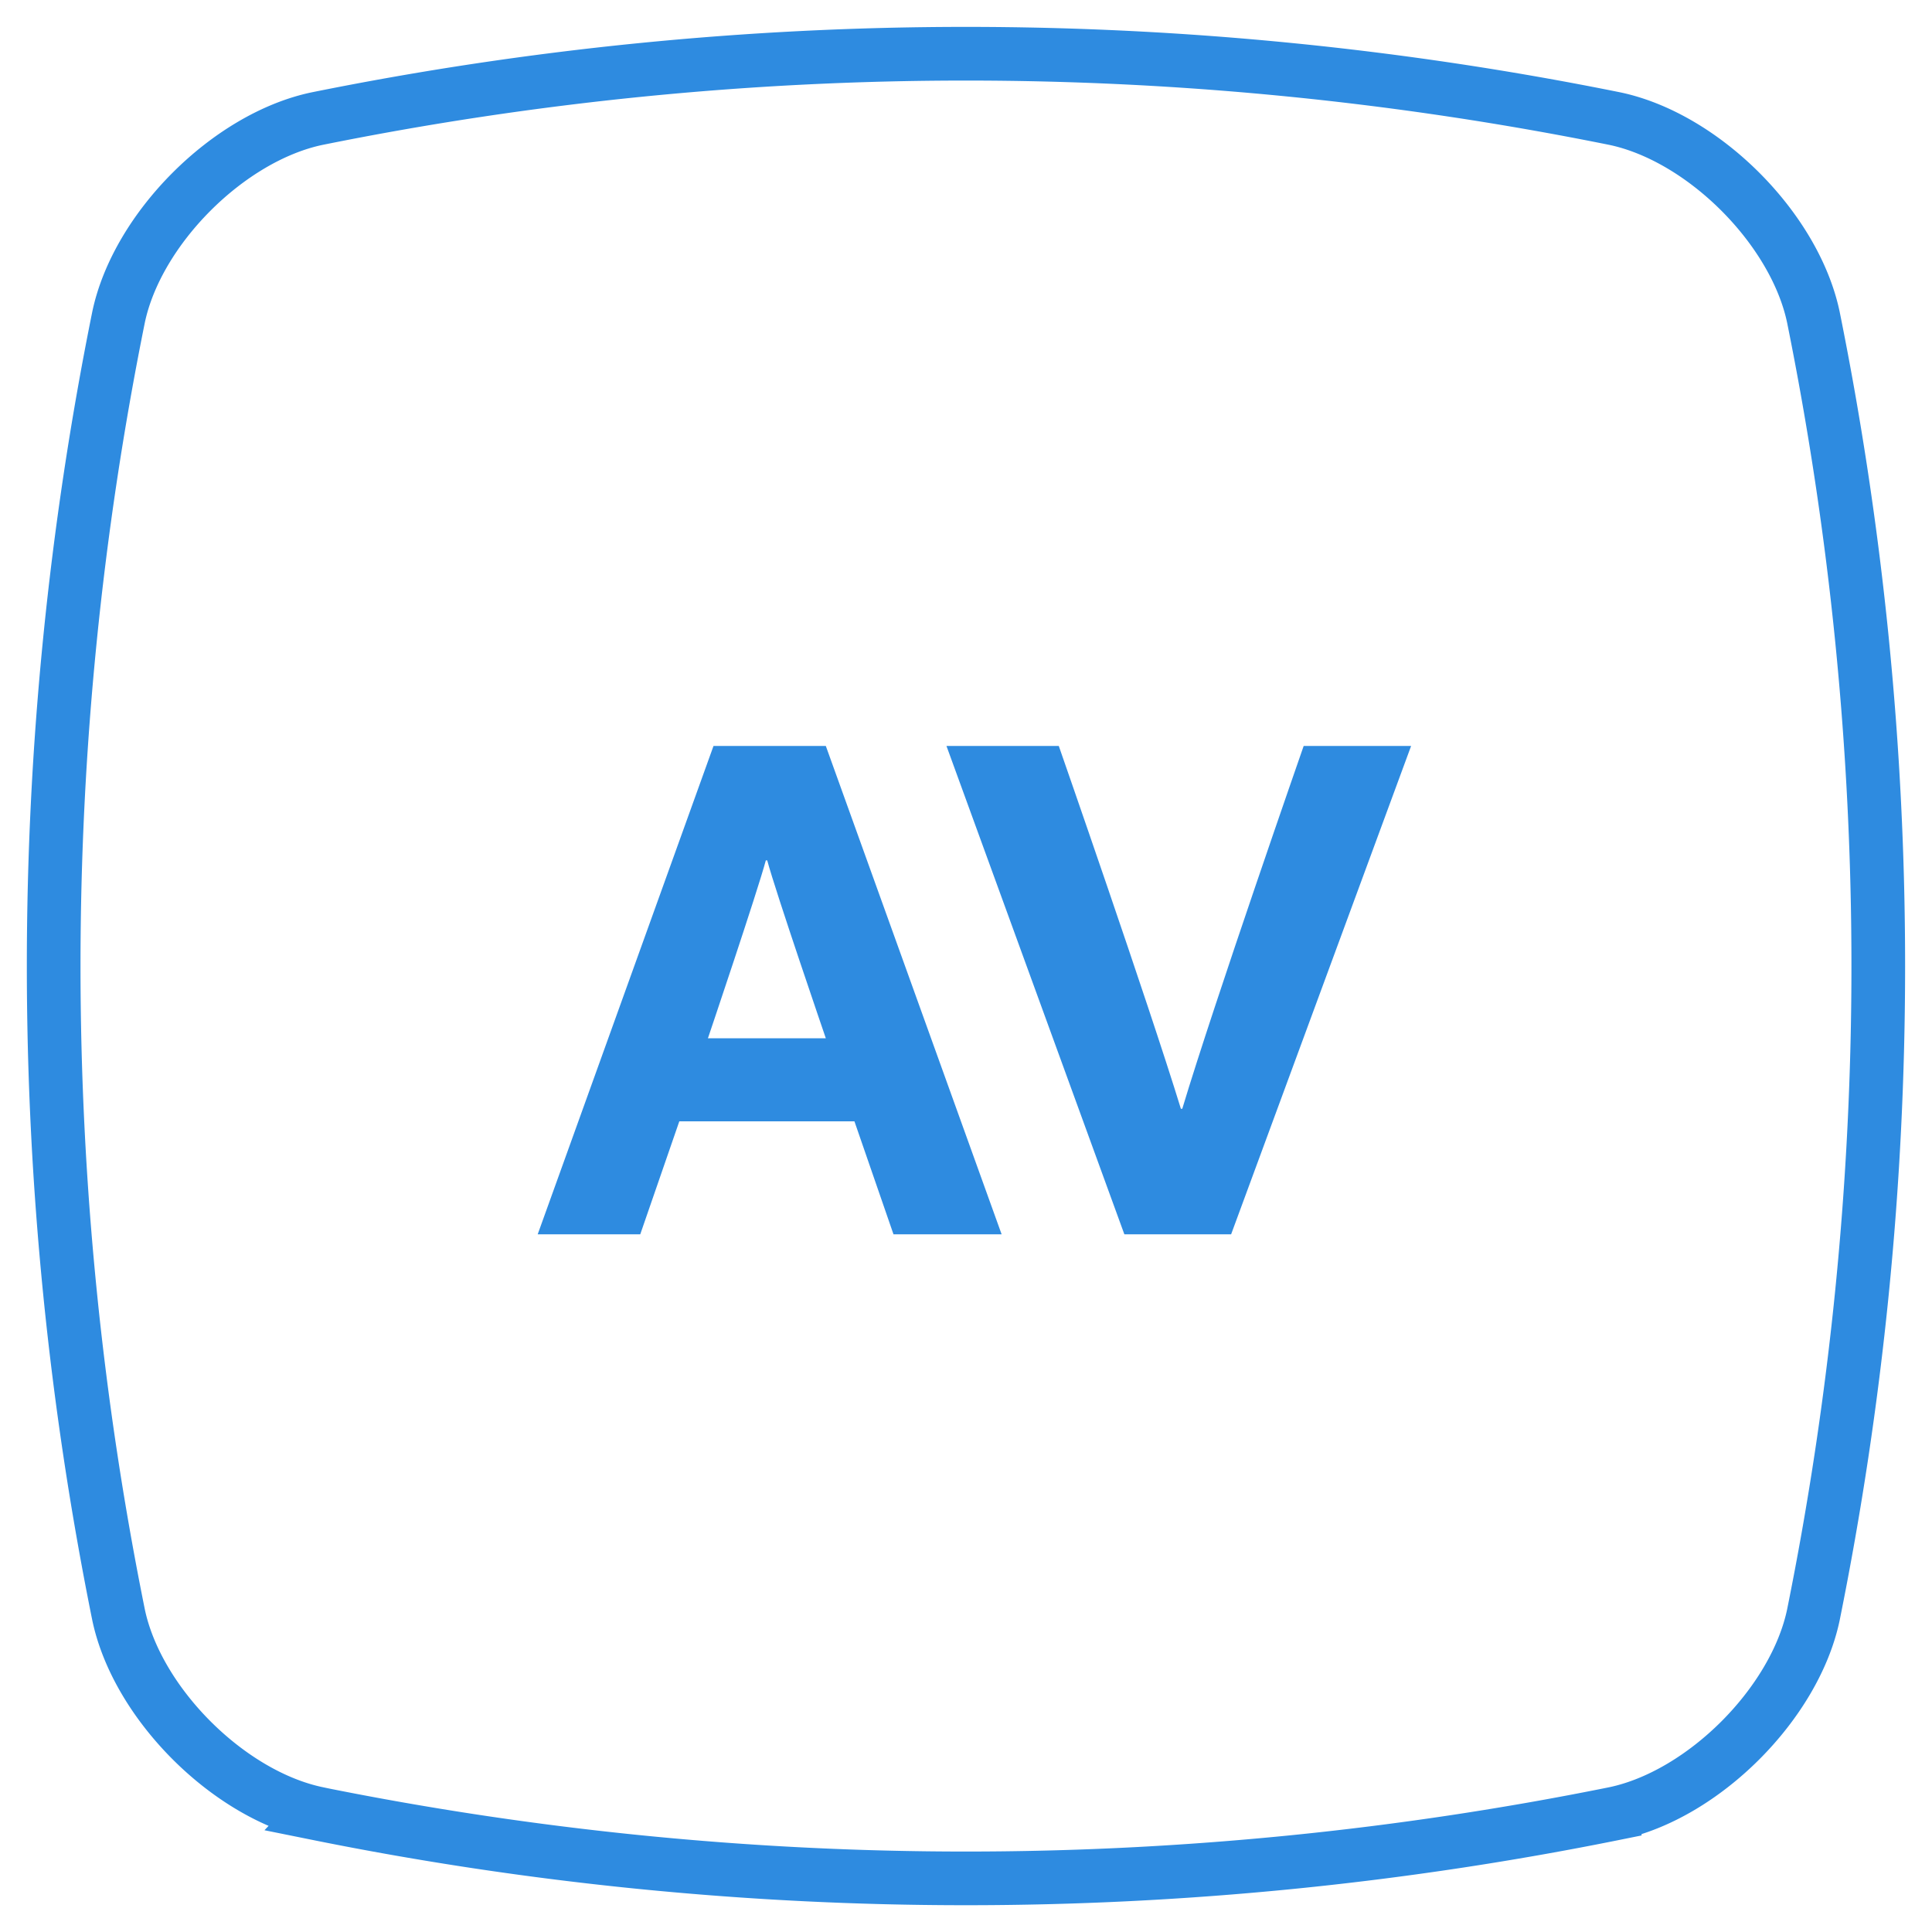
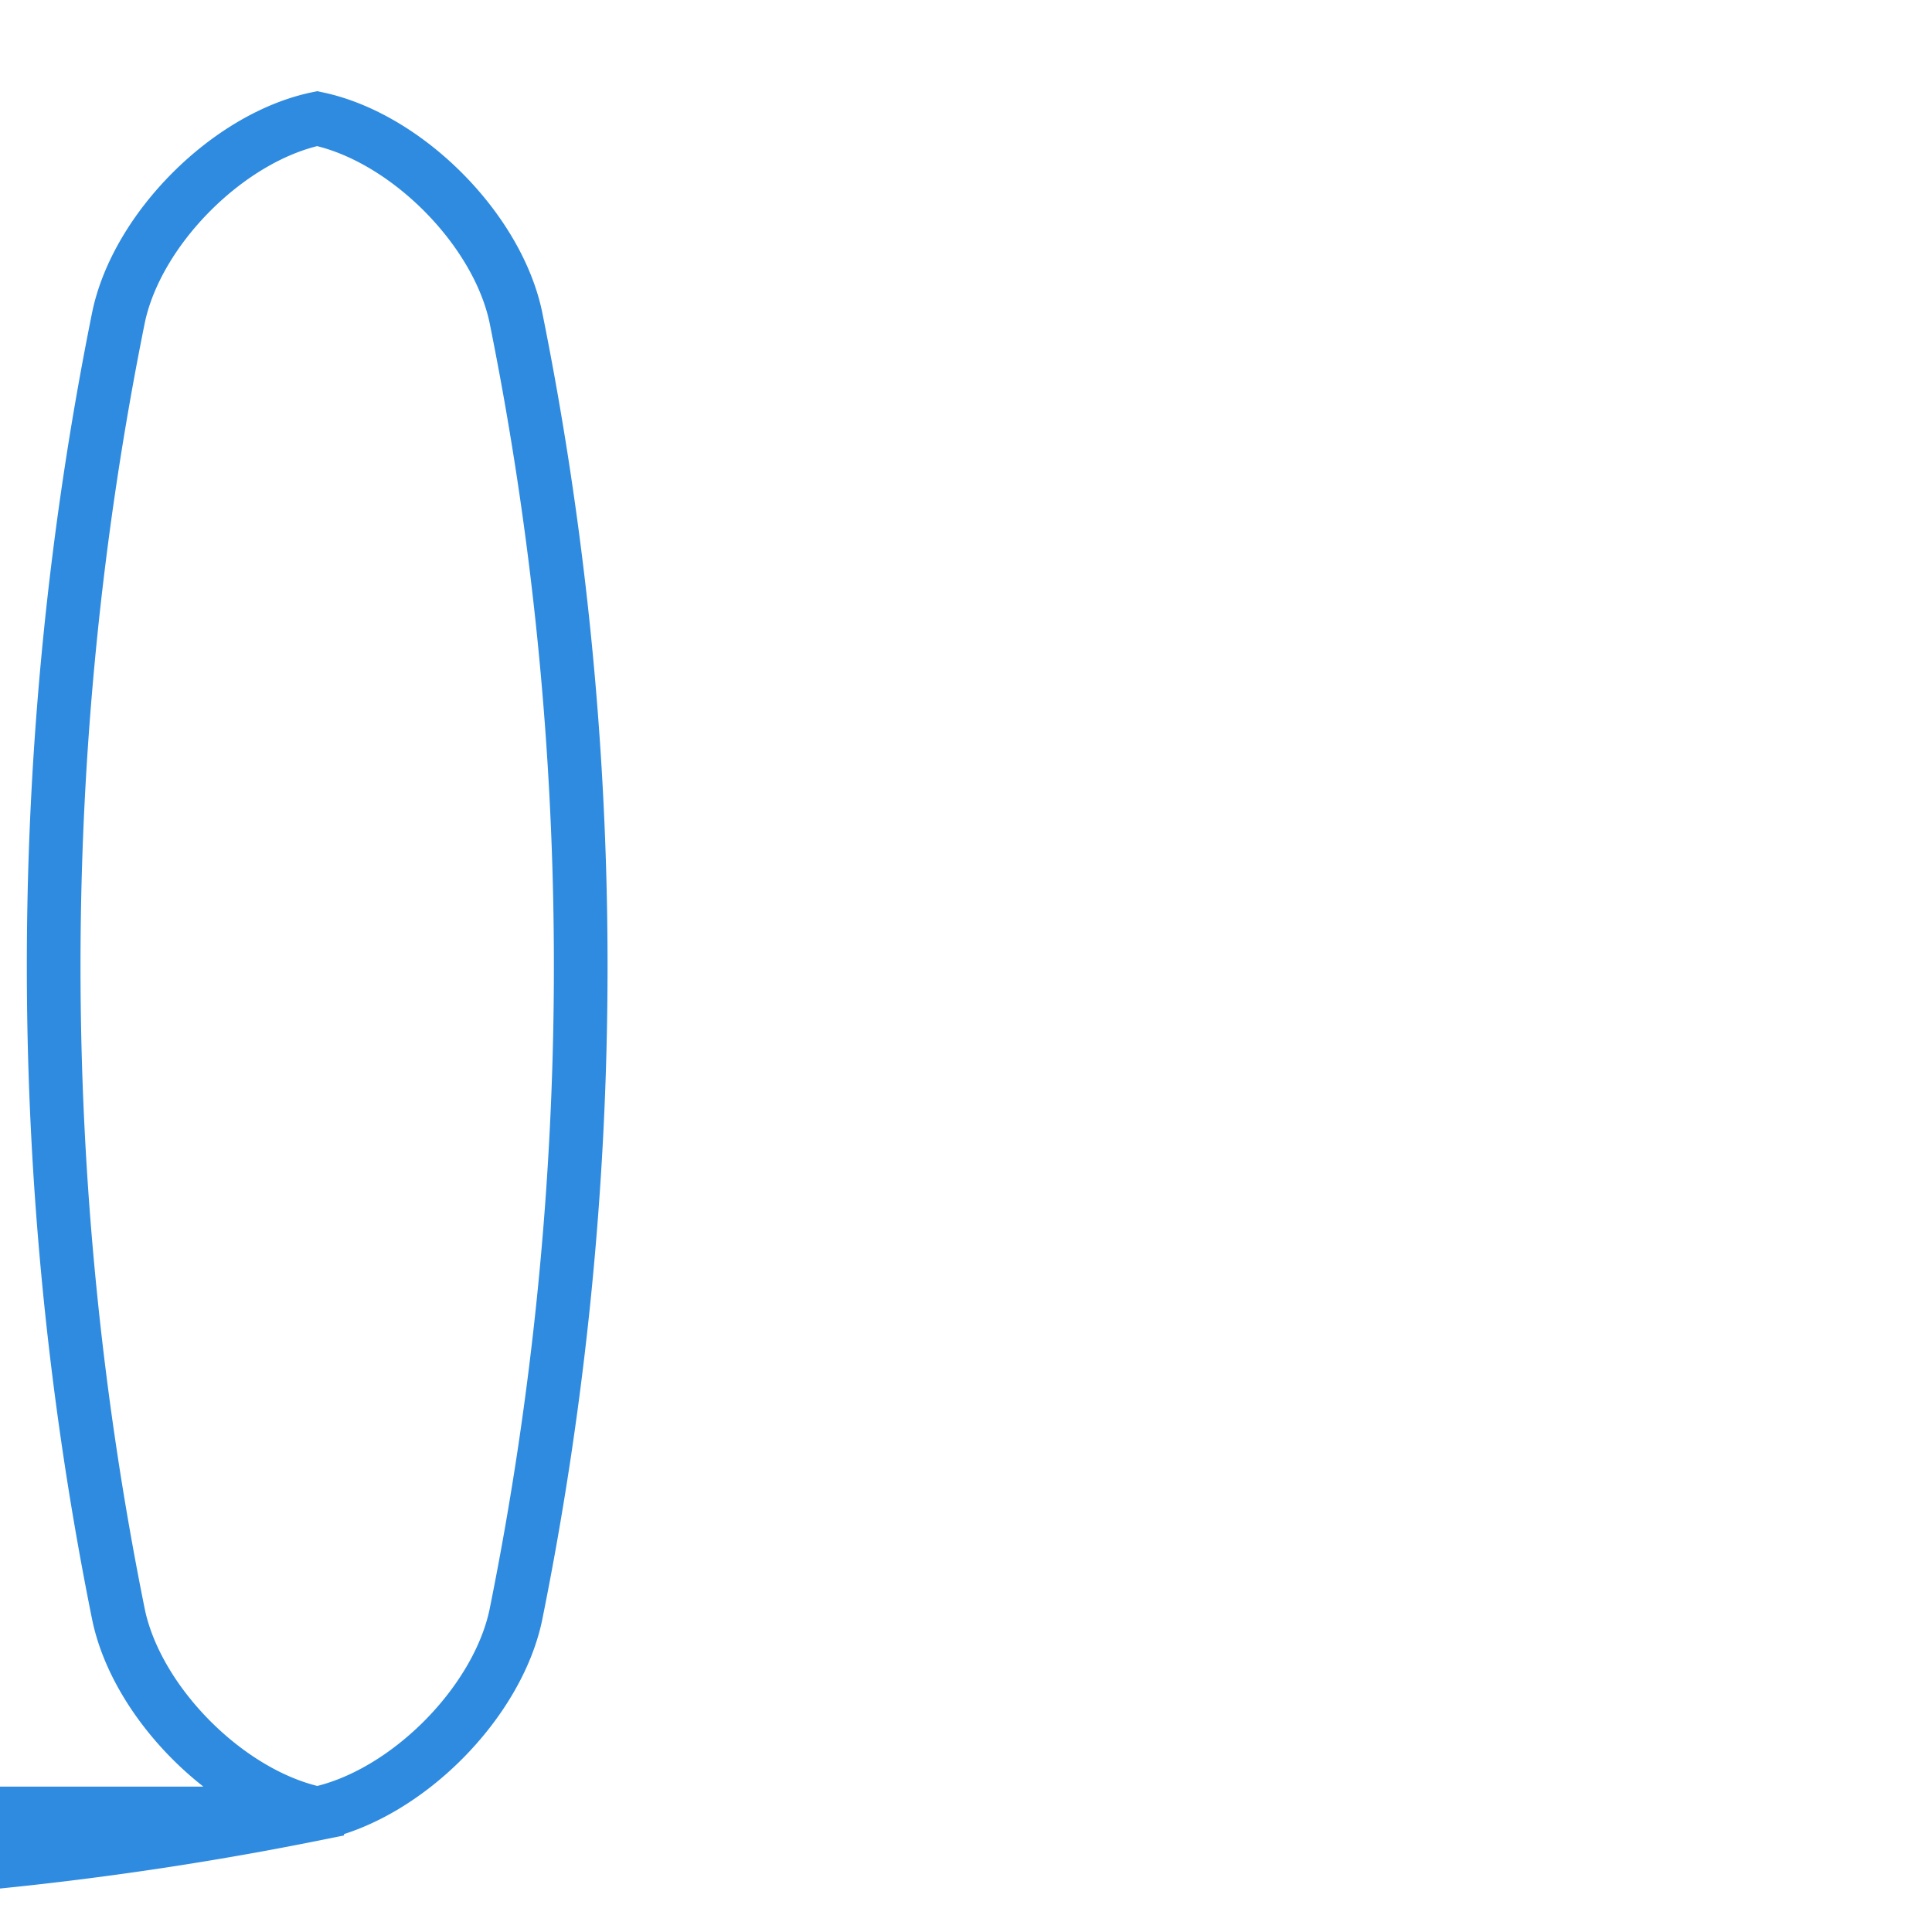
<svg xmlns="http://www.w3.org/2000/svg" viewBox="0 0 36 36">
  <g fill="none" fill-rule="evenodd">
-     <path d="M5.911 33.791c-1.652-.347-3.355-2.05-3.702-3.702a61.053 61.053 0 010-24.178C2.556 4.26 4.259 2.556 5.91 2.21a61.053 61.053 0 0124.178 0c1.652.347 3.355 2.05 3.702 3.702a61.053 61.053 0 010 24.178c-.347 1.652-2.05 3.355-3.702 3.702a61.053 61.053 0 01-24.178 0z" stroke="#2E8BE0" />
-     <path d="M15.388 13.9l3.276 9.1h-2.015l-.728-2.106h-3.263L11.93 23h-1.911l3.276-9.1h2.093zm-1.092 2.132h-.026c-.156.585-1.079 3.315-1.079 3.315h2.197s-.936-2.73-1.092-3.315zm3.34-2.132h2.093s1.664 4.771 2.275 6.76h.026c.598-1.989 2.262-6.76 2.262-6.76h2.002L22.94 23h-1.989l-3.315-9.1z" fill="#2E8BE0" fill-rule="nonzero" />
+     <path d="M5.911 33.791c-1.652-.347-3.355-2.05-3.702-3.702a61.053 61.053 0 010-24.178C2.556 4.26 4.259 2.556 5.91 2.21c1.652.347 3.355 2.05 3.702 3.702a61.053 61.053 0 010 24.178c-.347 1.652-2.05 3.355-3.702 3.702a61.053 61.053 0 01-24.178 0z" stroke="#2E8BE0" />
  </g>
</svg>